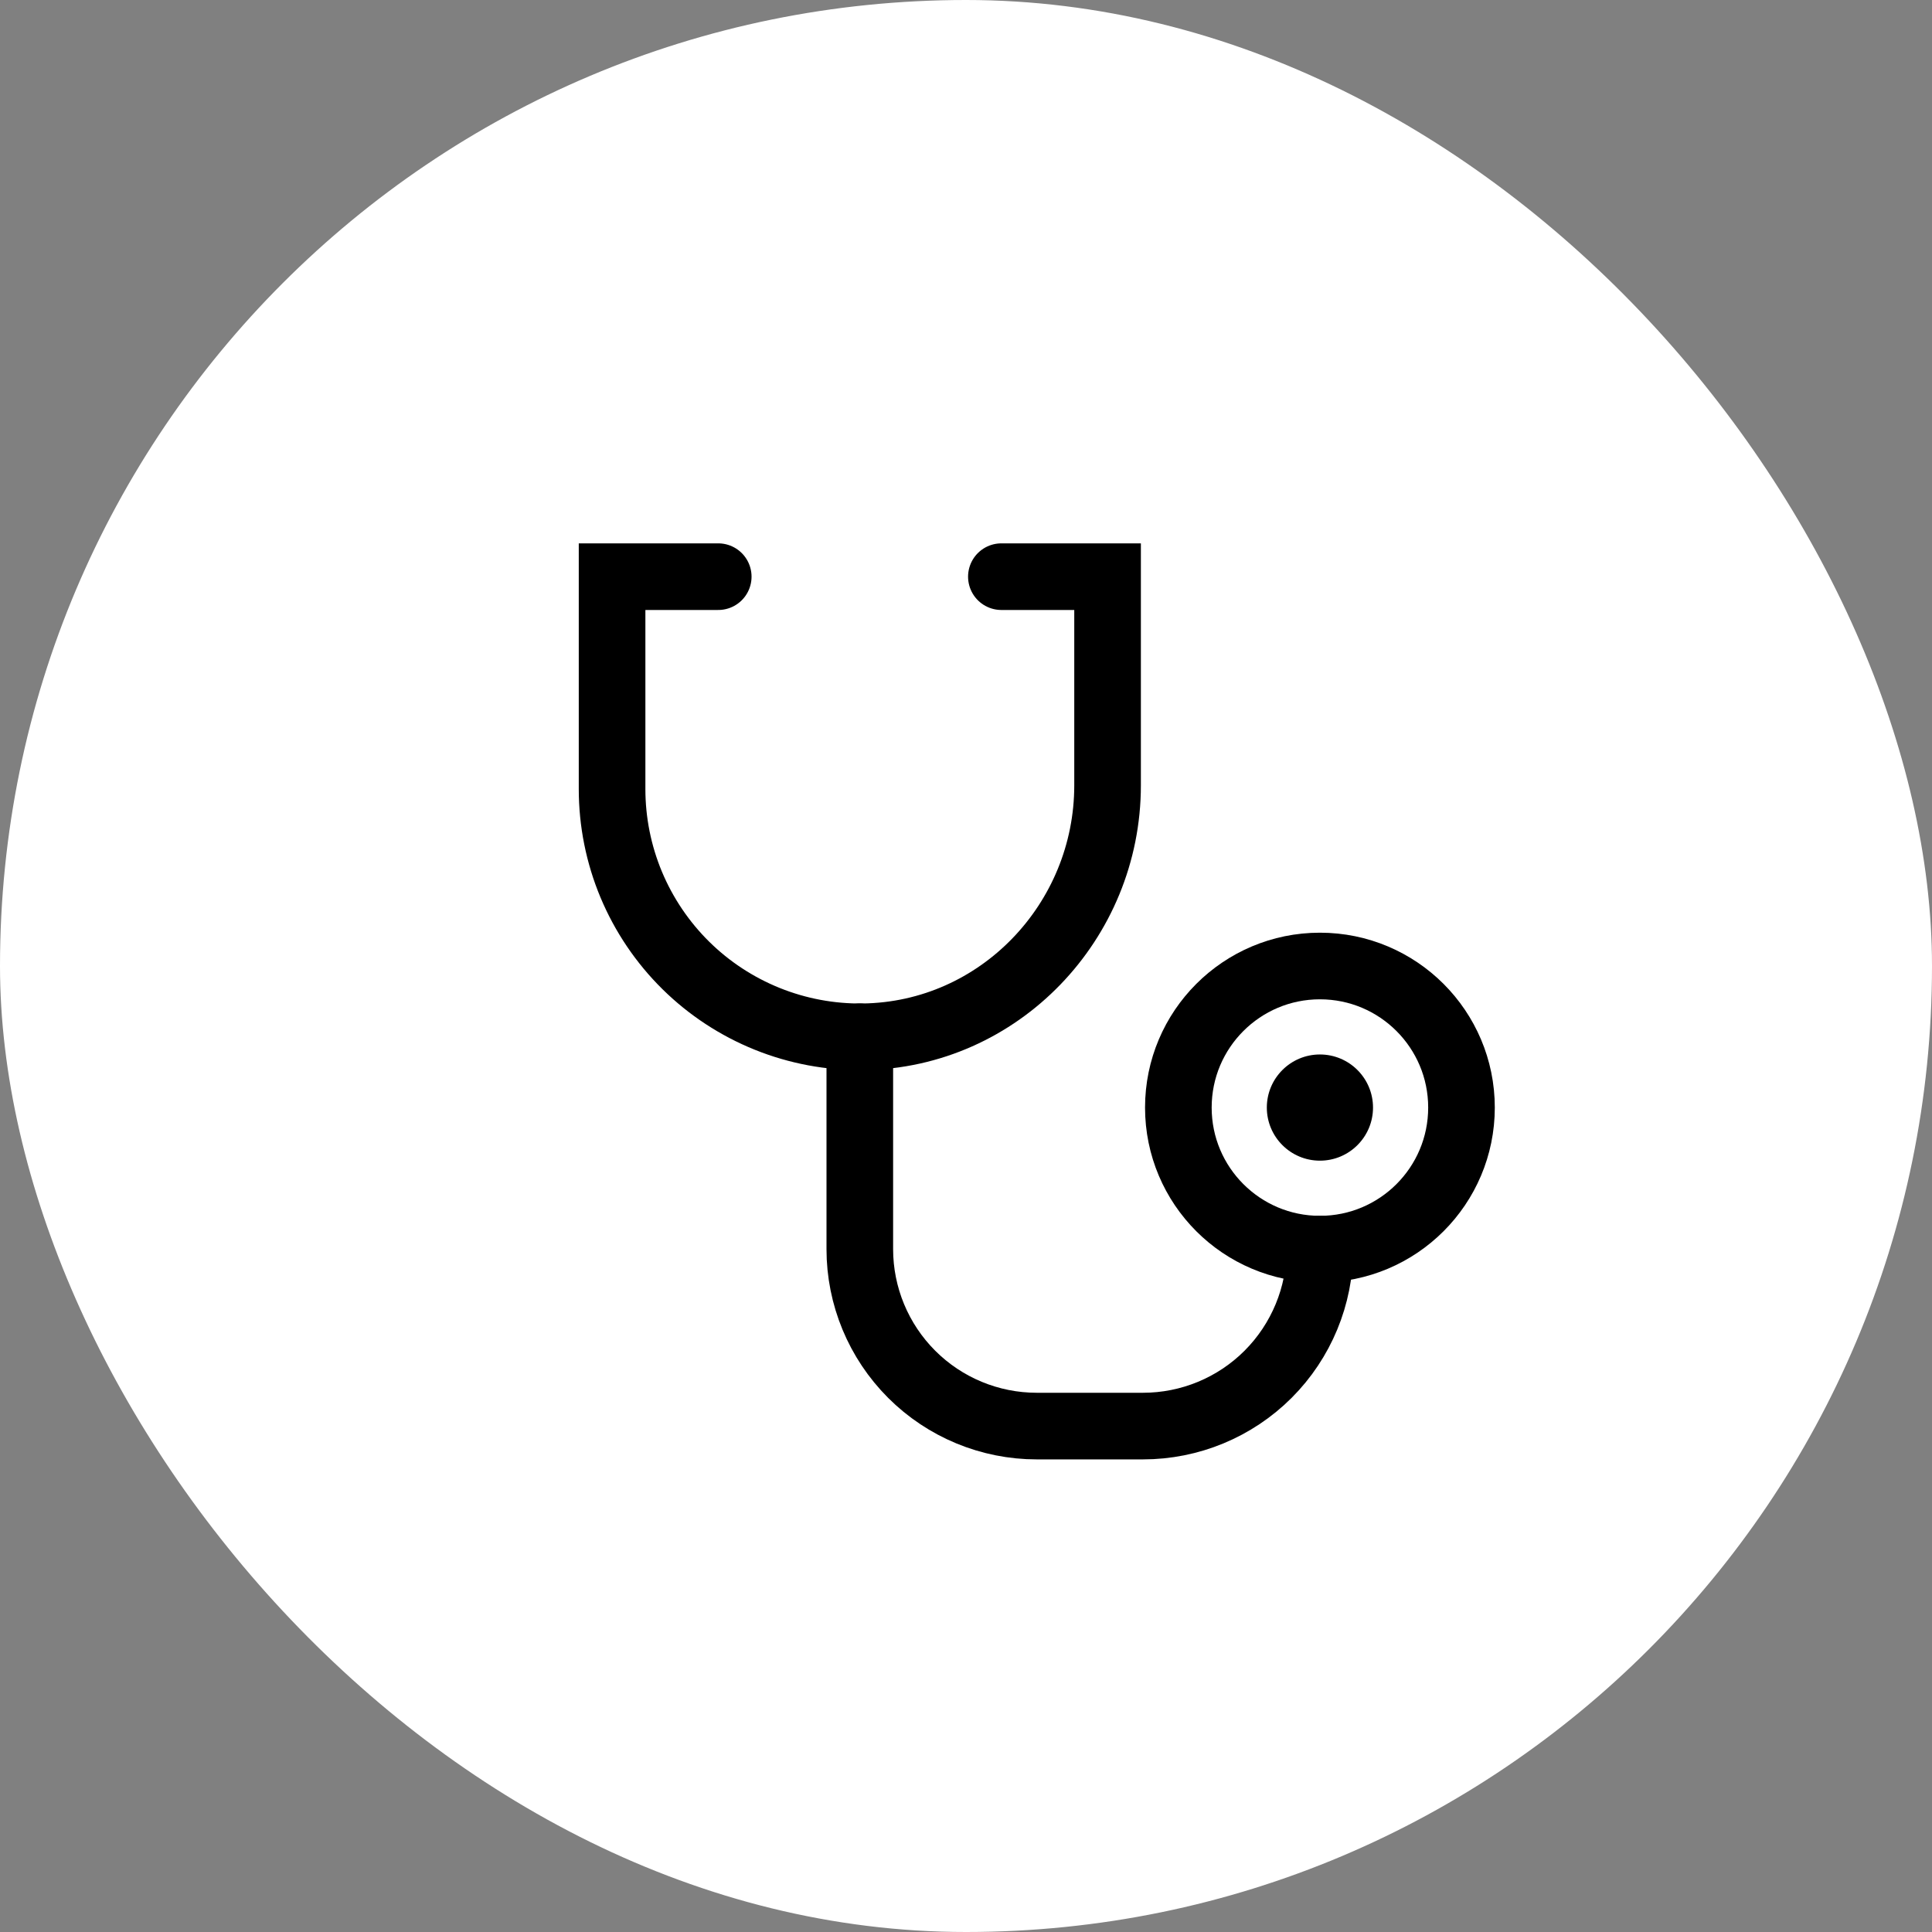
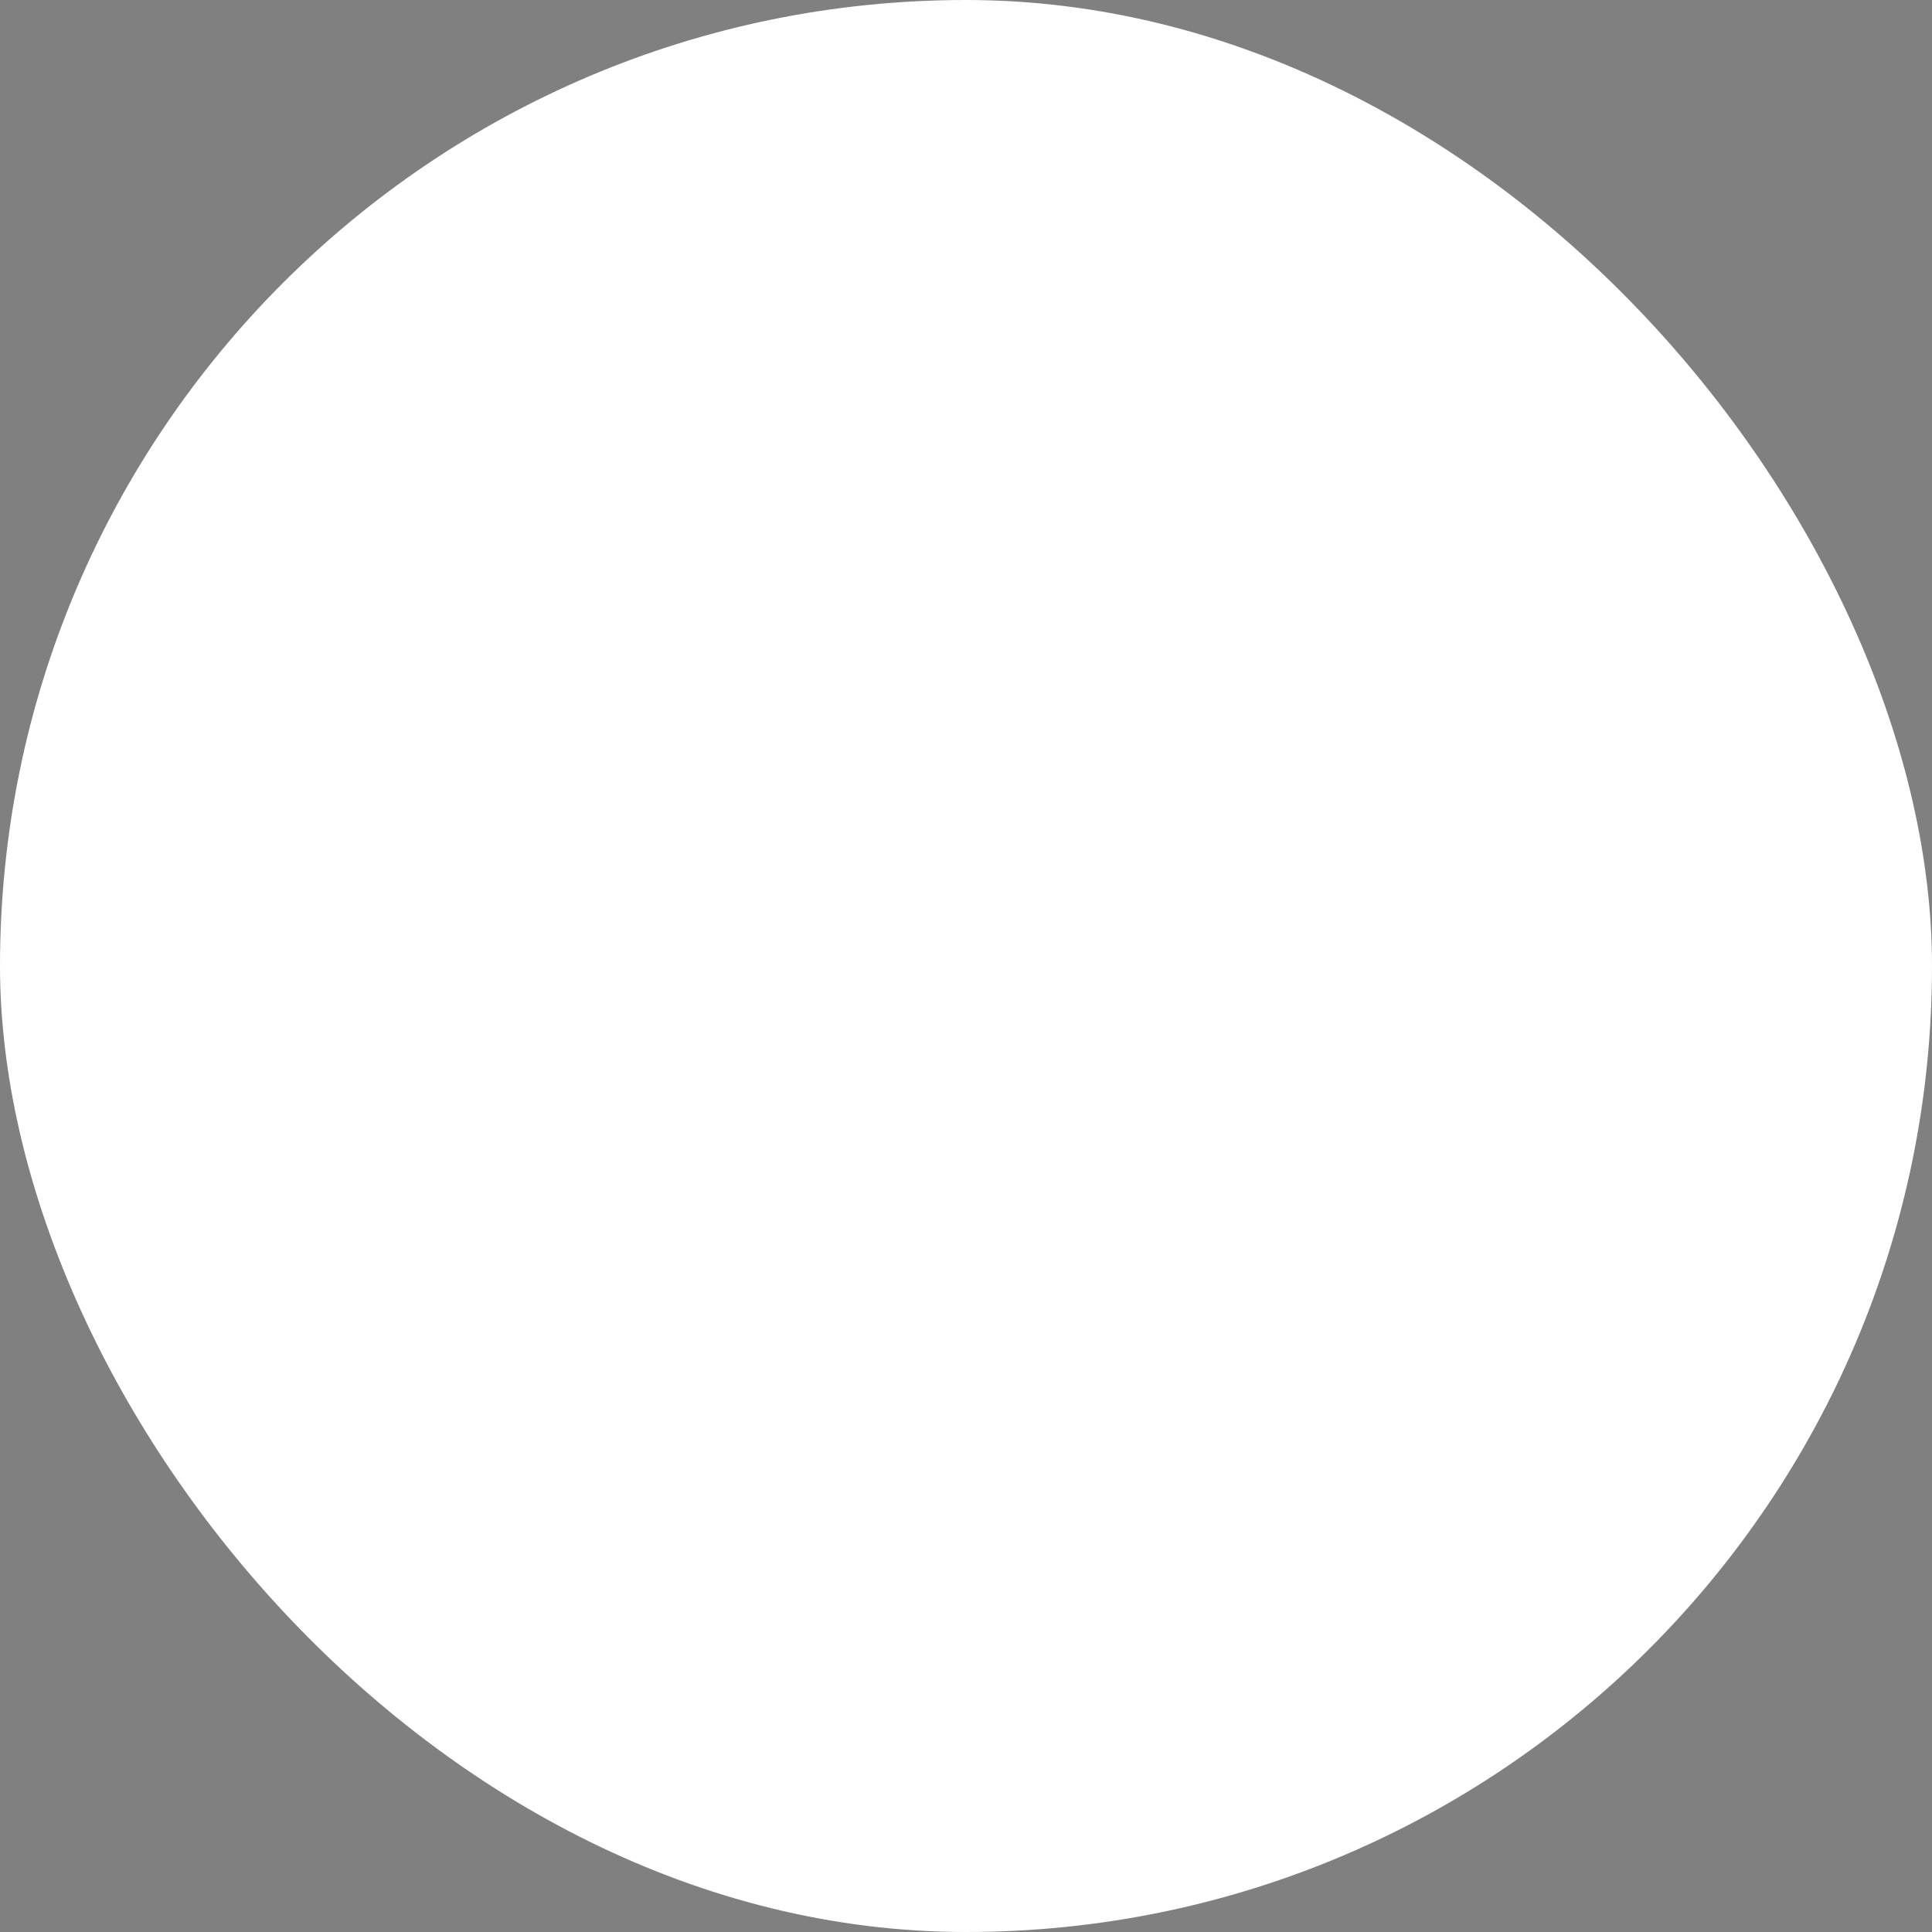
<svg xmlns="http://www.w3.org/2000/svg" fill="none" height="100%" overflow="visible" preserveAspectRatio="none" style="display: block;" viewBox="0 0 58 58" width="100%">
  <rect x="0" y="0" width="58" height="58" fill="#808080" stroke="none" />
  <g id="Rescue">
    <rect fill="white" height="58" rx="29" style="fill:white;fill-opacity:1;" width="58" />
    <g clip-path="url(#clip0_0_7655)" id="Stethoscope">
      <g id="Vector">
</g>
      <path d="M39.625 34.844C40.505 34.844 41.219 34.13 41.219 33.25C41.219 32.37 40.505 31.656 39.625 31.656C38.745 31.656 38.031 32.37 38.031 33.25C38.031 34.13 38.745 34.844 39.625 34.844Z" fill="#1D1616" id="Vector_2" style="fill:#1D1616;fill:color(display-p3 0.112 0.088 0.088);fill-opacity:1;" />
-       <path d="M39.625 37.5C41.972 37.5 43.875 35.597 43.875 33.25C43.875 30.903 41.972 29 39.625 29C37.278 29 35.375 30.903 35.375 33.25C35.375 35.597 37.278 37.5 39.625 37.5Z" id="Vector_3" stroke="#1D1616" stroke-linecap="round" stroke-width="2" style="stroke:#1D1616;stroke:color(display-p3 0.112 0.088 0.088);stroke-opacity:1;" />
-       <path d="M25.812 31.125V37.5C25.812 38.909 26.372 40.26 27.369 41.257C28.365 42.253 29.716 42.812 31.125 42.812H34.312C35.721 42.812 37.073 42.253 38.069 41.257C39.065 40.26 39.625 38.909 39.625 37.5" id="Vector_4" stroke="#1D1616" stroke-linecap="round" stroke-width="2" style="stroke:#1D1616;stroke:color(display-p3 0.112 0.088 0.088);stroke-opacity:1;" />
-       <path d="M30.062 17.312H33.25V23.577C33.25 27.664 29.999 31.072 25.911 31.125C24.926 31.138 23.948 30.955 23.034 30.587C22.121 30.219 21.289 29.674 20.588 28.982C19.887 28.29 19.33 27.465 18.95 26.557C18.57 25.648 18.375 24.672 18.375 23.688V17.312H21.562" id="Vector_5" stroke="#1D1616" stroke-linecap="round" stroke-width="2" style="stroke:#1D1616;stroke:color(display-p3 0.112 0.088 0.088);stroke-opacity:1;" />
    </g>
  </g>
  <defs>
    <clipPath id="clip0_0_7655">
-       <rect fill="white" height="34" style="fill:white;fill-opacity:1;" transform="translate(12 12)" width="34" />
-     </clipPath>
+       </clipPath>
  </defs>
</svg>